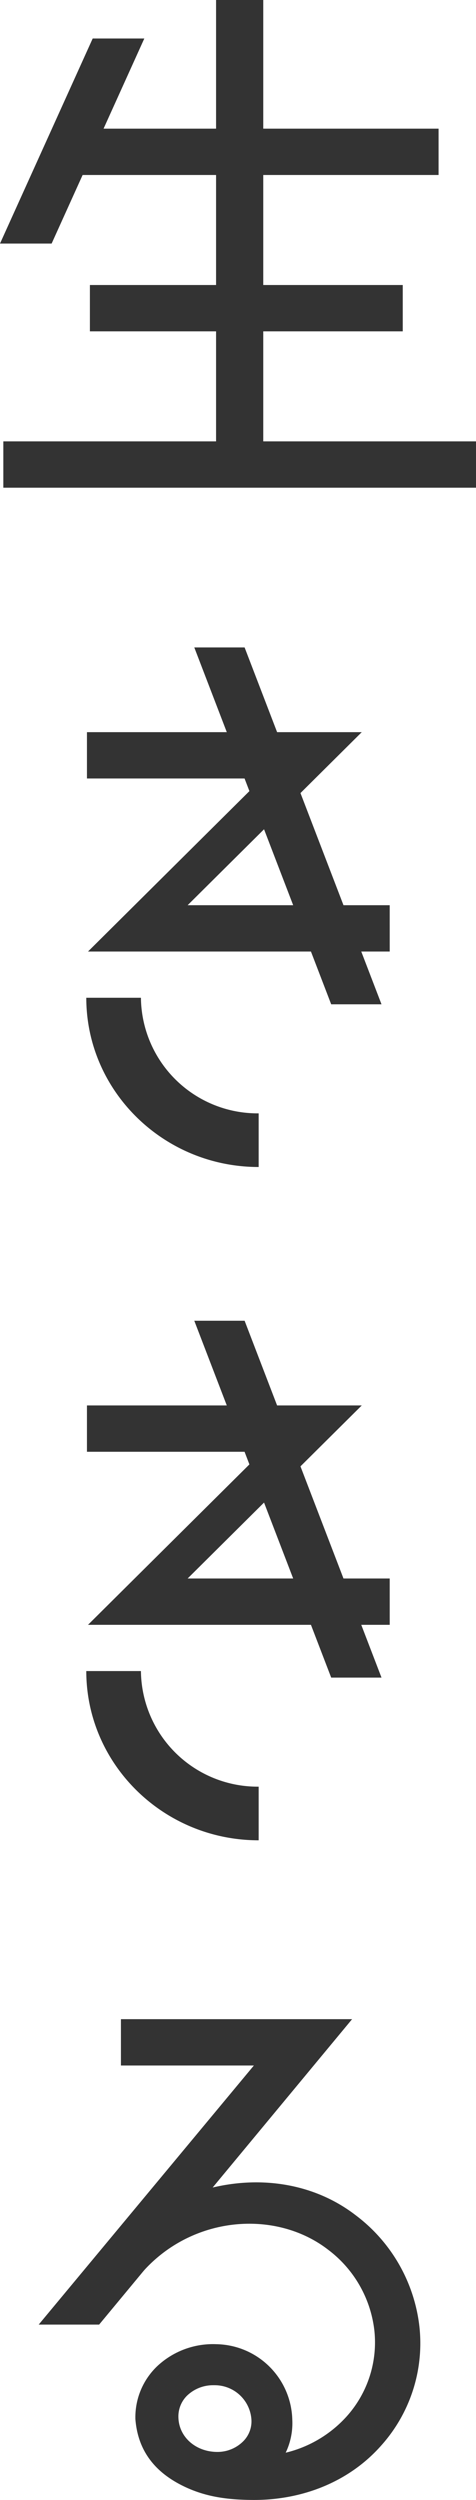
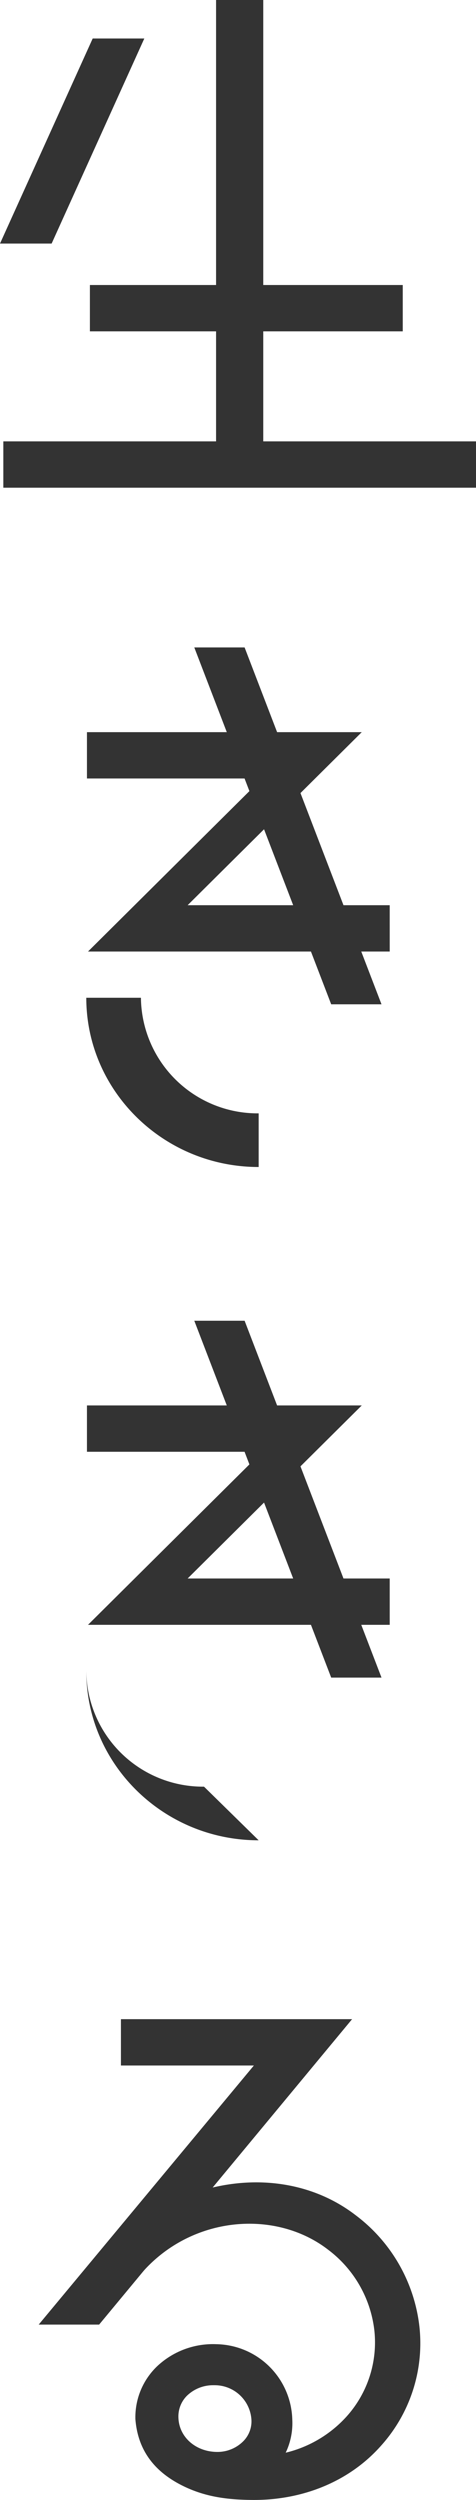
<svg xmlns="http://www.w3.org/2000/svg" id="グループ_3485" data-name="グループ 3485" width="94.227" height="493.969" viewBox="0 0 94.227 493.969">
  <defs>
    <clipPath id="clip-path">
      <rect id="長方形_1878" data-name="長方形 1878" width="94.227" height="493.969" fill="#333" />
    </clipPath>
  </defs>
  <path id="パス_27631" data-name="パス 27631" d="M70.177,208.615H10.452l34.465-34.191H10.243v-9.156h54.4L30.175,199.461h40Z" transform="translate(6.969 112.434)" fill="#333" />
  <g id="グループ_3484" data-name="グループ 3484">
    <g id="グループ_3483" data-name="グループ 3483" clip-path="url(#clip-path)">
-       <path id="パス_27632" data-name="パス 27632" d="M44.289,229.944c-18.816,0-34.124-15-34.124-33.442H20.983a23.1,23.1,0,0,0,23.306,22.841Z" transform="translate(6.915 133.683)" fill="#333" />
+       <path id="パス_27632" data-name="パス 27632" d="M44.289,229.944c-18.816,0-34.124-15-34.124-33.442a23.1,23.1,0,0,0,23.306,22.841Z" transform="translate(6.915 133.683)" fill="#333" />
      <path id="パス_27633" data-name="パス 27633" d="M59.951,225.82l-27.1-70.513H22.889l27.1,70.513Z" transform="translate(15.571 105.658)" fill="#333" />
      <path id="パス_27634" data-name="パス 27634" d="M70.177,129.442H10.452L44.917,95.249H10.243V86.095h54.4L30.175,120.288h40Z" transform="translate(6.969 58.572)" fill="#333" />
      <path id="パス_27635" data-name="パス 27635" d="M44.289,150.77c-18.816,0-34.124-15-34.124-33.442H20.983a23.1,23.1,0,0,0,23.306,22.841Z" transform="translate(6.915 79.82)" fill="#333" />
      <path id="パス_27636" data-name="パス 27636" d="M59.951,146.646l-27.1-70.513H22.889l27.1,70.513Z" transform="translate(15.571 51.795)" fill="#333" />
      <rect id="長方形_1874" data-name="長方形 1874" width="93.568" height="9.156" transform="translate(0.659 87.21)" fill="#333" />
      <rect id="長方形_1875" data-name="長方形 1875" width="61.93" height="9.156" transform="translate(17.796 56.316)" fill="#333" />
-       <rect id="長方形_1876" data-name="長方形 1876" width="73.477" height="9.156" transform="translate(13.342 25.421)" fill="#333" />
      <rect id="長方形_1877" data-name="長方形 1877" width="9.343" height="95.106" transform="translate(42.771)" fill="#333" />
      <path id="パス_27637" data-name="パス 27637" d="M10.221,45.048,28.57,4.526H18.349L0,45.048Z" transform="translate(0 3.079)" fill="#333" />
      <path id="パス_27638" data-name="パス 27638" d="M4.559,297.786H16.524L66.6,237.436H20.837v9.156H47.155Z" transform="translate(3.101 161.531)" fill="#333" />
      <path id="パス_27639" data-name="パス 27639" d="M74.239,285.136A32.027,32.027,0,0,0,61.726,263.2c-14.57-11.3-36.513-7.373-48.808,6.7l5.184,6.054c9.709-12.67,27.293-14.372,38.1-5.992a23.27,23.27,0,0,1,9.116,15.924,21.886,21.886,0,0,1-5.439,16.939,23.714,23.714,0,0,1-12.113,7.217,13.486,13.486,0,0,0,1.306-6.558A15.3,15.3,0,0,0,34.026,288.6a16.131,16.131,0,0,0-11.677,4.333,13.932,13.932,0,0,0-4.335,10.5c.509,6.373,4.013,10.618,9.769,13.342,4.315,2.042,8.529,2.534,13.1,2.6,10.137.156,19.532-3.616,25.863-10.83a30.23,30.23,0,0,0,7.493-23.41m-45.9,13.542a7.41,7.41,0,0,1,5.128-1.968c.092,0,.183,0,.274,0a7.272,7.272,0,0,1,7.246,6.879,5.563,5.563,0,0,1-1.675,4.246,7.219,7.219,0,0,1-5.209,2.055c-4.228-.067-7.482-3-7.573-6.817a5.765,5.765,0,0,1,1.81-4.4" transform="translate(8.788 174.588)" fill="#333" />
    </g>
  </g>
</svg>